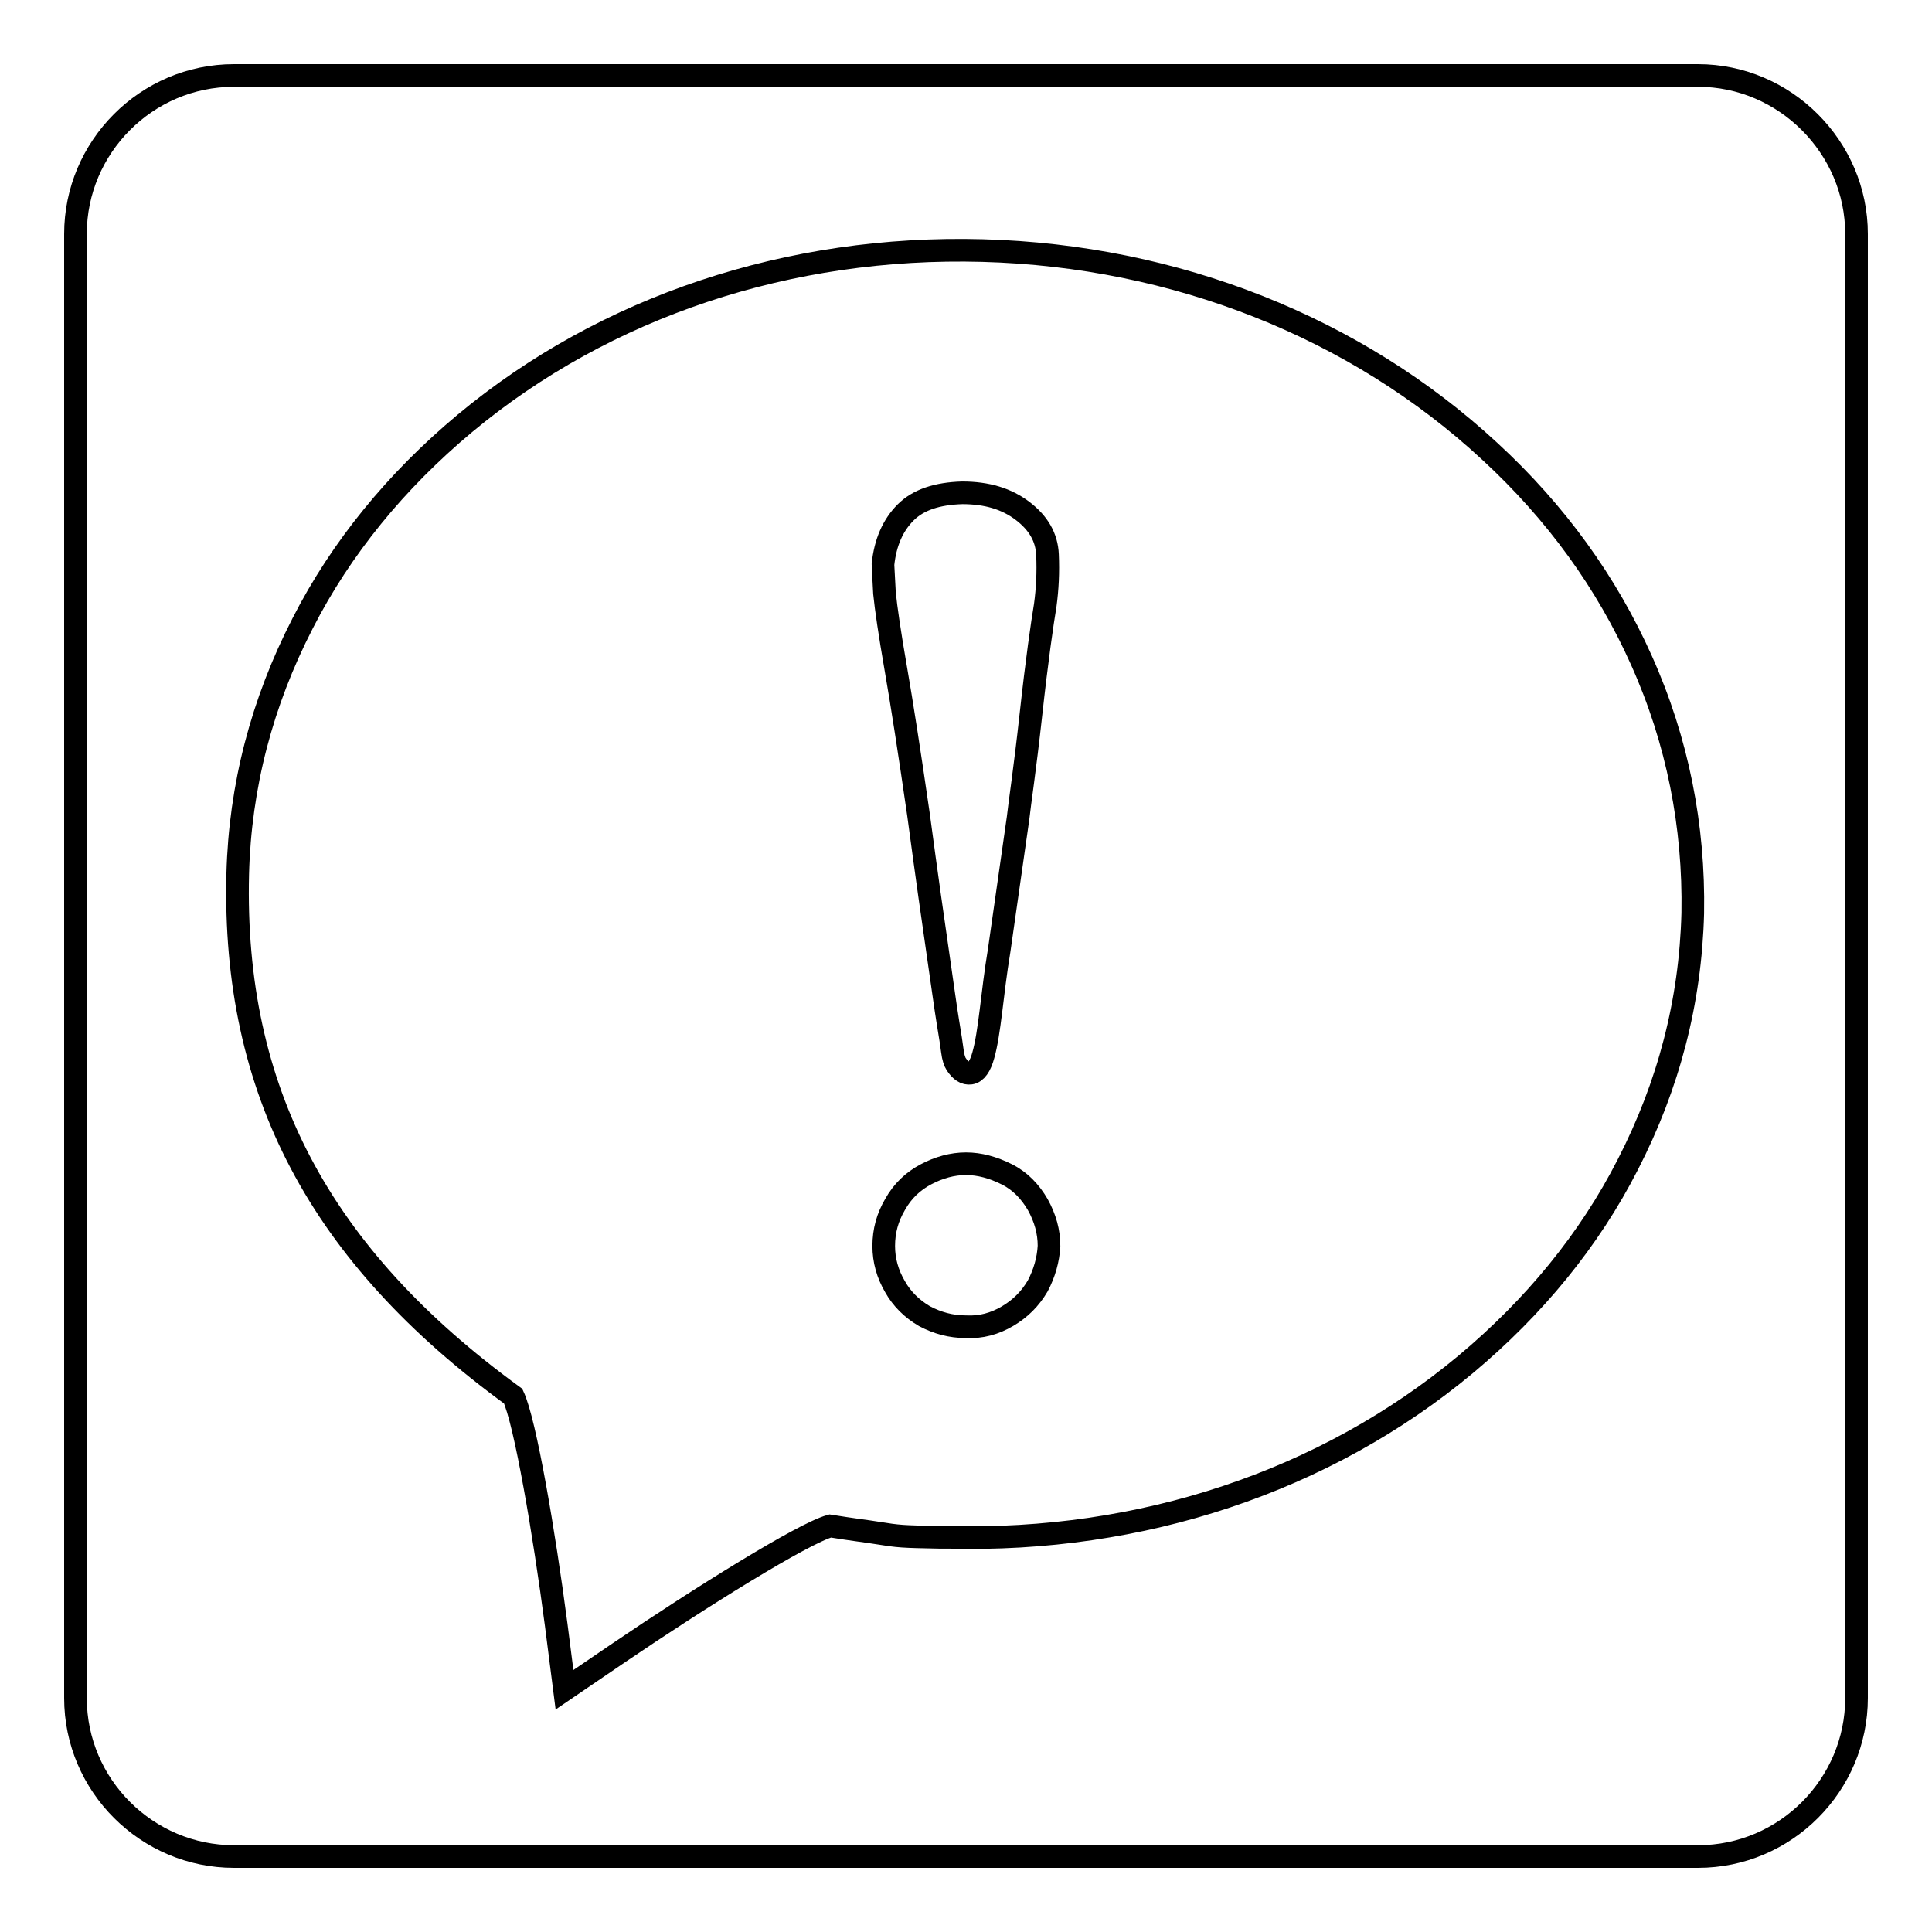
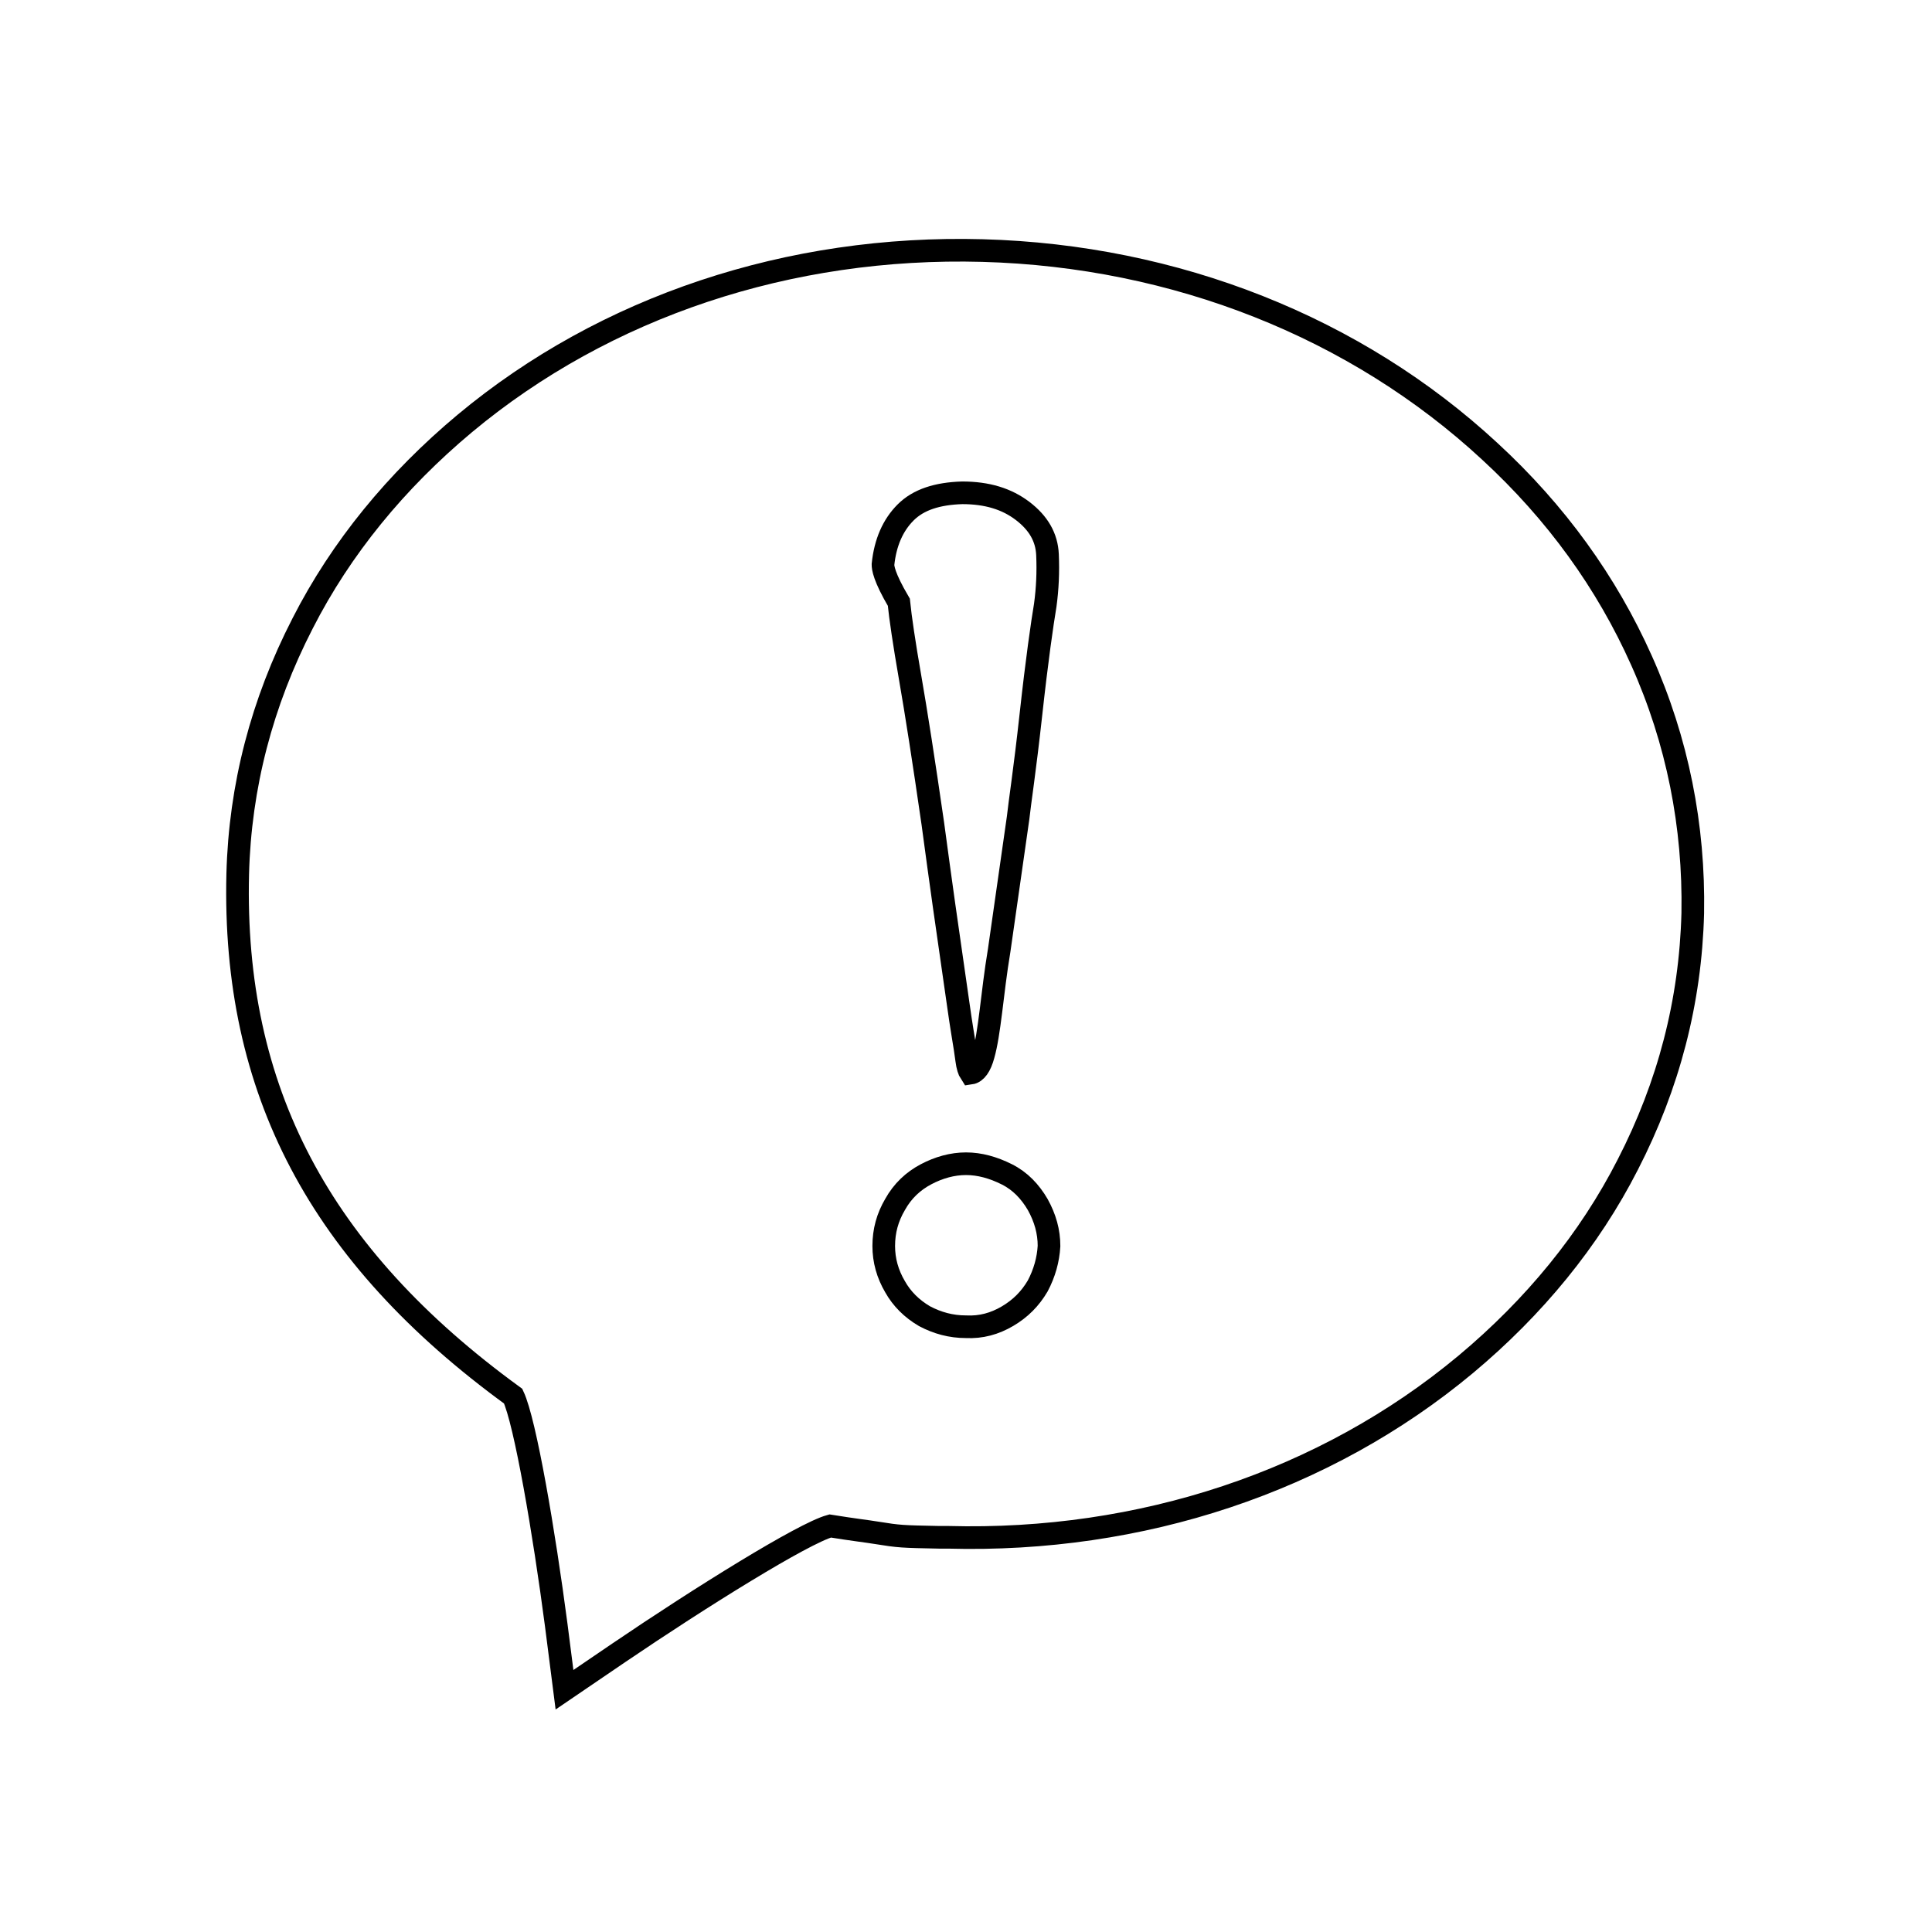
<svg xmlns="http://www.w3.org/2000/svg" version="1.1" x="0px" y="0px" viewBox="0 0 256 256" enable-background="new 0 0 256 256" xml:space="preserve">
  <g>
    <g>
-       <path stroke-width="3" fill-opacity="0" stroke="#000000" d="M225,10H31c-11.6,0-21,9.5-21,21v194c0,11.6,9.5,21,21,21h194c11.6,0,21-9.5,21-21V31C246,19.5,236.5,10,225,10L225,10z" />
-       <path stroke-width="3" fill-opacity="0" stroke="#000000" d="M217.5,87.5c-4.6-10.3-11.3-19.6-20.1-27.7c-17.7-16.4-41.6-25.9-67.2-26.6c-25.6-0.7-50,7.4-68.6,22.9c-9.1,7.6-16.4,16.5-21.5,26.5c-5.4,10.5-8.3,21.6-8.6,33.2C30.8,144.4,42.3,166.3,68,185c1.6,3.4,4.1,18.1,5.7,30.3l1.1,8.6l7.2-4.9c10.9-7.4,24.4-15.8,28-16.8c3.1,0.5,4.9,0.7,6.1,0.9c3.1,0.5,3.4,0.5,8.3,0.6l1.2,0c25.6,0.7,50-7.4,68.6-22.9c9.1-7.6,16.4-16.5,21.5-26.5c5.4-10.5,8.3-21.6,8.6-33.3C224.5,109.5,222.3,98.2,217.5,87.5z M117,74.8c0.3-2.9,1.3-5.2,3-6.9c1.7-1.7,4.2-2.5,7.5-2.6c3.3,0,5.9,0.8,8,2.4c2.1,1.6,3.2,3.5,3.3,5.8c0.1,2.3,0,4.5-0.3,6.7c-0.4,2.4-1.1,7.2-1.9,14.5s-1.5,11.8-1.7,13.7l-2.5,17.5c-0.5,3-0.8,5.7-1.1,8.1c-0.3,2.4-0.6,4.4-1,5.8c-0.4,1.5-1,2.3-1.7,2.4c-0.7,0.1-1.3-0.3-1.9-1.2c-0.2-0.3-0.4-0.9-0.5-1.7c-0.1-0.8-0.3-2.1-0.6-3.9c-0.3-1.8-0.7-4.8-1.3-8.9c-0.6-4.1-1.5-10.4-2.6-18.6c-1.2-8.3-2.2-14.7-3-19.3c-0.8-4.6-1.3-8-1.5-10C117.1,76.4,117,75.2,117,74.8z M137.5,170.4c-1,1.7-2.3,3-4,4c-1.7,1-3.5,1.5-5.5,1.4c-2,0-3.8-0.5-5.5-1.4c-1.7-1-3-2.3-3.9-3.9c-1-1.7-1.5-3.5-1.5-5.4c0-2,0.5-3.8,1.5-5.5c1-1.8,2.4-3.1,4.1-4c1.7-0.9,3.5-1.4,5.3-1.4c1.8,0,3.6,0.5,5.4,1.4c1.8,0.9,3.1,2.3,4.1,4c1,1.8,1.5,3.6,1.5,5.5C138.9,166.9,138.4,168.7,137.5,170.4z" />
+       <path stroke-width="3" fill-opacity="0" stroke="#000000" d="M217.5,87.5c-4.6-10.3-11.3-19.6-20.1-27.7c-17.7-16.4-41.6-25.9-67.2-26.6c-25.6-0.7-50,7.4-68.6,22.9c-9.1,7.6-16.4,16.5-21.5,26.5c-5.4,10.5-8.3,21.6-8.6,33.2C30.8,144.4,42.3,166.3,68,185c1.6,3.4,4.1,18.1,5.7,30.3l1.1,8.6l7.2-4.9c10.9-7.4,24.4-15.8,28-16.8c3.1,0.5,4.9,0.7,6.1,0.9c3.1,0.5,3.4,0.5,8.3,0.6l1.2,0c25.6,0.7,50-7.4,68.6-22.9c9.1-7.6,16.4-16.5,21.5-26.5c5.4-10.5,8.3-21.6,8.6-33.3C224.5,109.5,222.3,98.2,217.5,87.5z M117,74.8c0.3-2.9,1.3-5.2,3-6.9c1.7-1.7,4.2-2.5,7.5-2.6c3.3,0,5.9,0.8,8,2.4c2.1,1.6,3.2,3.5,3.3,5.8c0.1,2.3,0,4.5-0.3,6.7c-0.4,2.4-1.1,7.2-1.9,14.5s-1.5,11.8-1.7,13.7l-2.5,17.5c-0.5,3-0.8,5.7-1.1,8.1c-0.3,2.4-0.6,4.4-1,5.8c-0.4,1.5-1,2.3-1.7,2.4c-0.2-0.3-0.4-0.9-0.5-1.7c-0.1-0.8-0.3-2.1-0.6-3.9c-0.3-1.8-0.7-4.8-1.3-8.9c-0.6-4.1-1.5-10.4-2.6-18.6c-1.2-8.3-2.2-14.7-3-19.3c-0.8-4.6-1.3-8-1.5-10C117.1,76.4,117,75.2,117,74.8z M137.5,170.4c-1,1.7-2.3,3-4,4c-1.7,1-3.5,1.5-5.5,1.4c-2,0-3.8-0.5-5.5-1.4c-1.7-1-3-2.3-3.9-3.9c-1-1.7-1.5-3.5-1.5-5.4c0-2,0.5-3.8,1.5-5.5c1-1.8,2.4-3.1,4.1-4c1.7-0.9,3.5-1.4,5.3-1.4c1.8,0,3.6,0.5,5.4,1.4c1.8,0.9,3.1,2.3,4.1,4c1,1.8,1.5,3.6,1.5,5.5C138.9,166.9,138.4,168.7,137.5,170.4z" />
    </g>
  </g>
</svg>